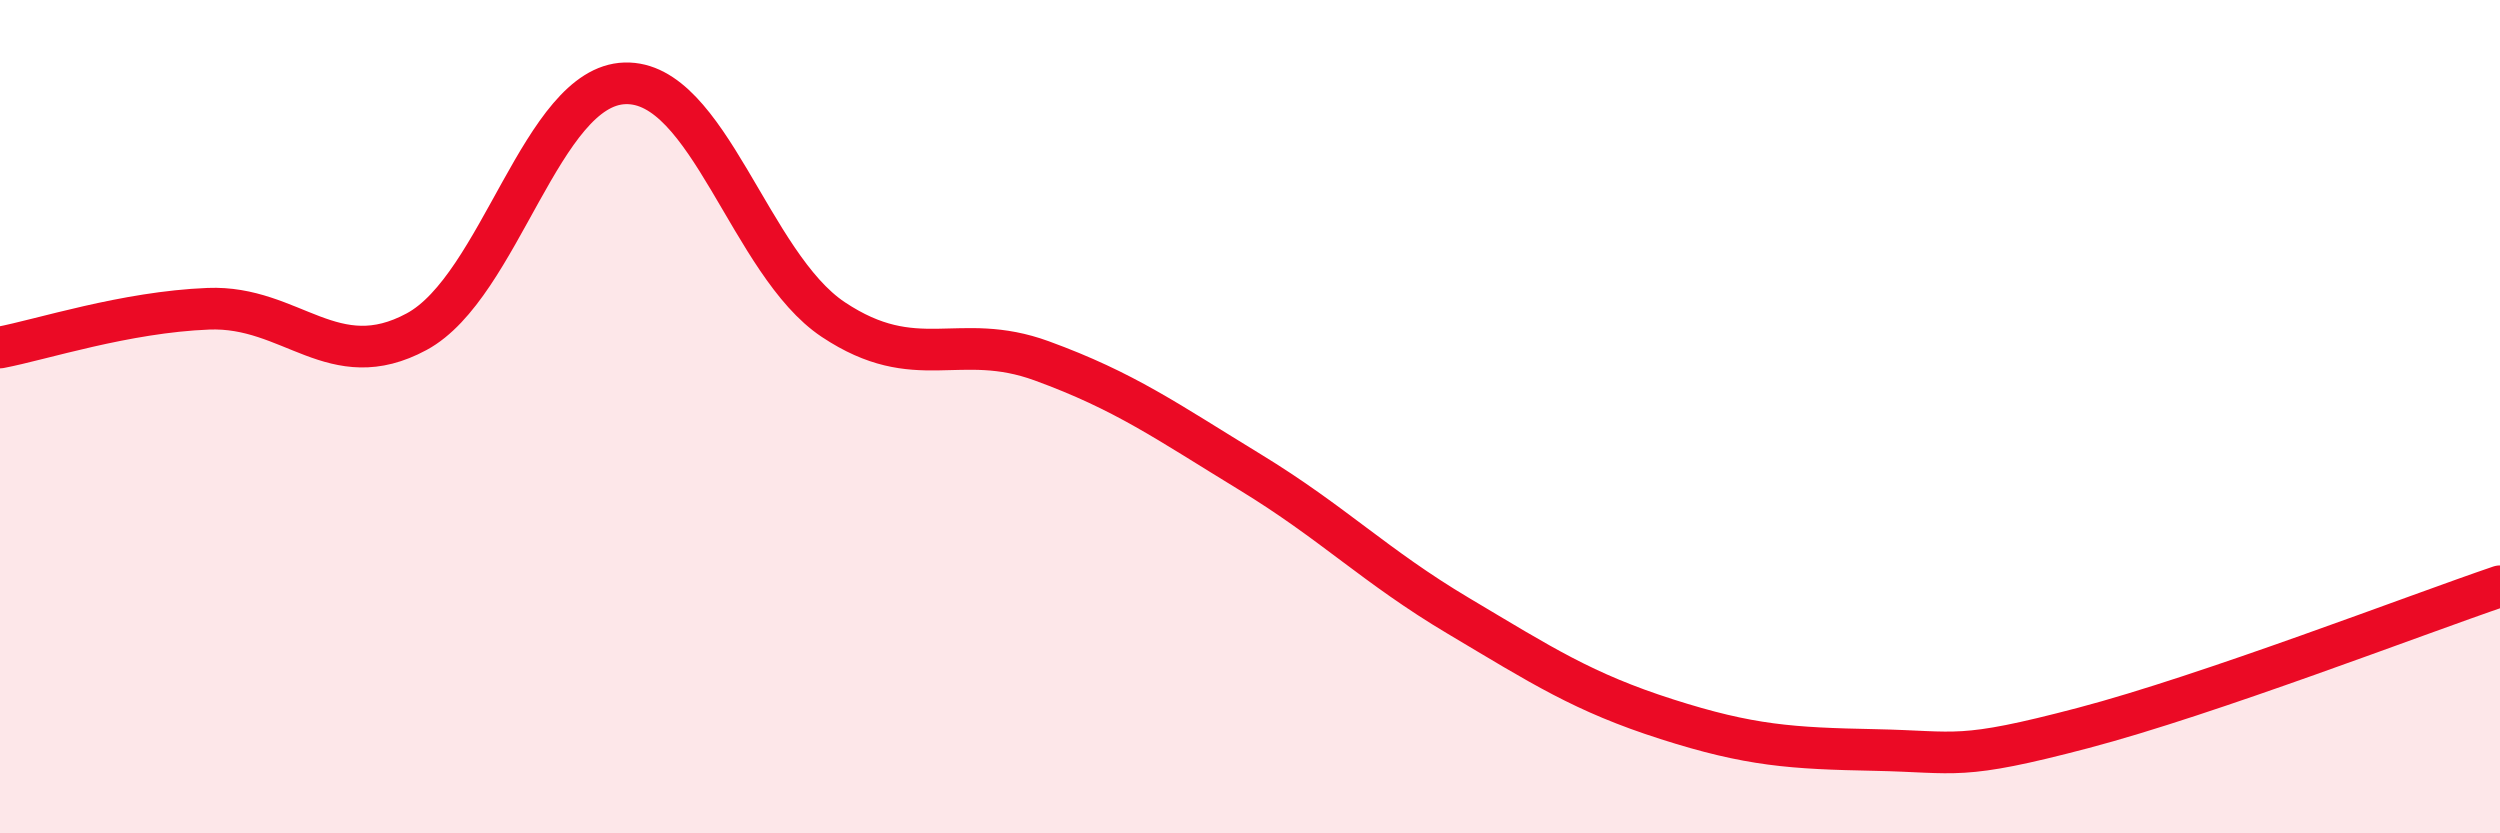
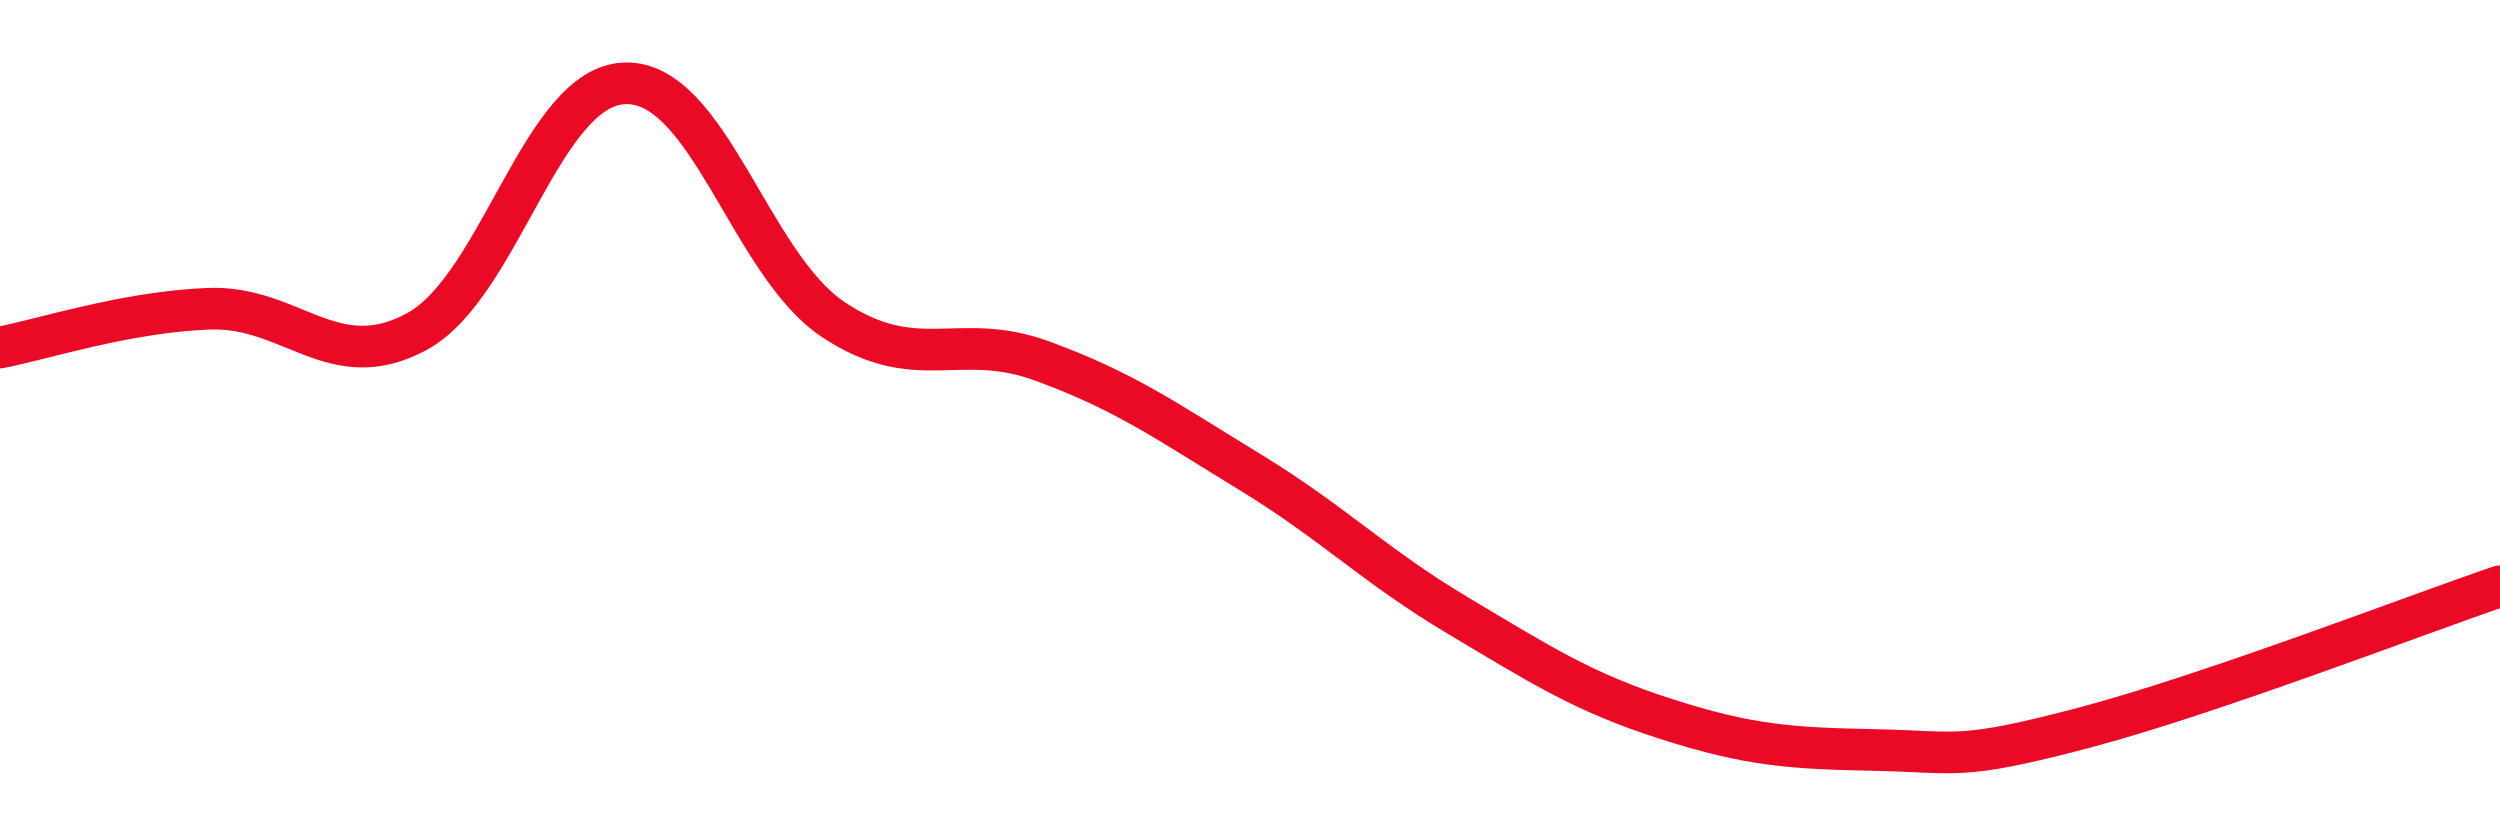
<svg xmlns="http://www.w3.org/2000/svg" width="60" height="20" viewBox="0 0 60 20">
-   <path d="M 0,8.34 C 1,8.15 3,7.49 5,7.41 C 7,7.33 8,9.04 10,7.96 C 12,6.88 13,2.06 15,2 C 17,1.94 18,6.34 20,7.67 C 22,9 23,7.93 25,8.66 C 27,9.39 28,10.11 30,11.33 C 32,12.55 33,13.59 35,14.78 C 37,15.97 38,16.62 40,17.26 C 42,17.9 43,17.96 45,18 C 47,18.04 47,18.26 50,17.47 C 53,16.68 58,14.75 60,14.07L60 20L0 20Z" fill="#EB0A25" opacity="0.1" stroke-linecap="round" stroke-linejoin="round" />
  <path d="M 0,8.34 C 1,8.15 3,7.49 5,7.41 C 7,7.33 8,9.04 10,7.96 C 12,6.88 13,2.06 15,2 C 17,1.94 18,6.34 20,7.67 C 22,9 23,7.93 25,8.66 C 27,9.39 28,10.11 30,11.33 C 32,12.55 33,13.59 35,14.78 C 37,15.97 38,16.62 40,17.26 C 42,17.9 43,17.96 45,18 C 47,18.04 47,18.26 50,17.47 C 53,16.68 58,14.75 60,14.07" stroke="#EB0A25" stroke-width="1" fill="none" stroke-linecap="round" stroke-linejoin="round" />
</svg>